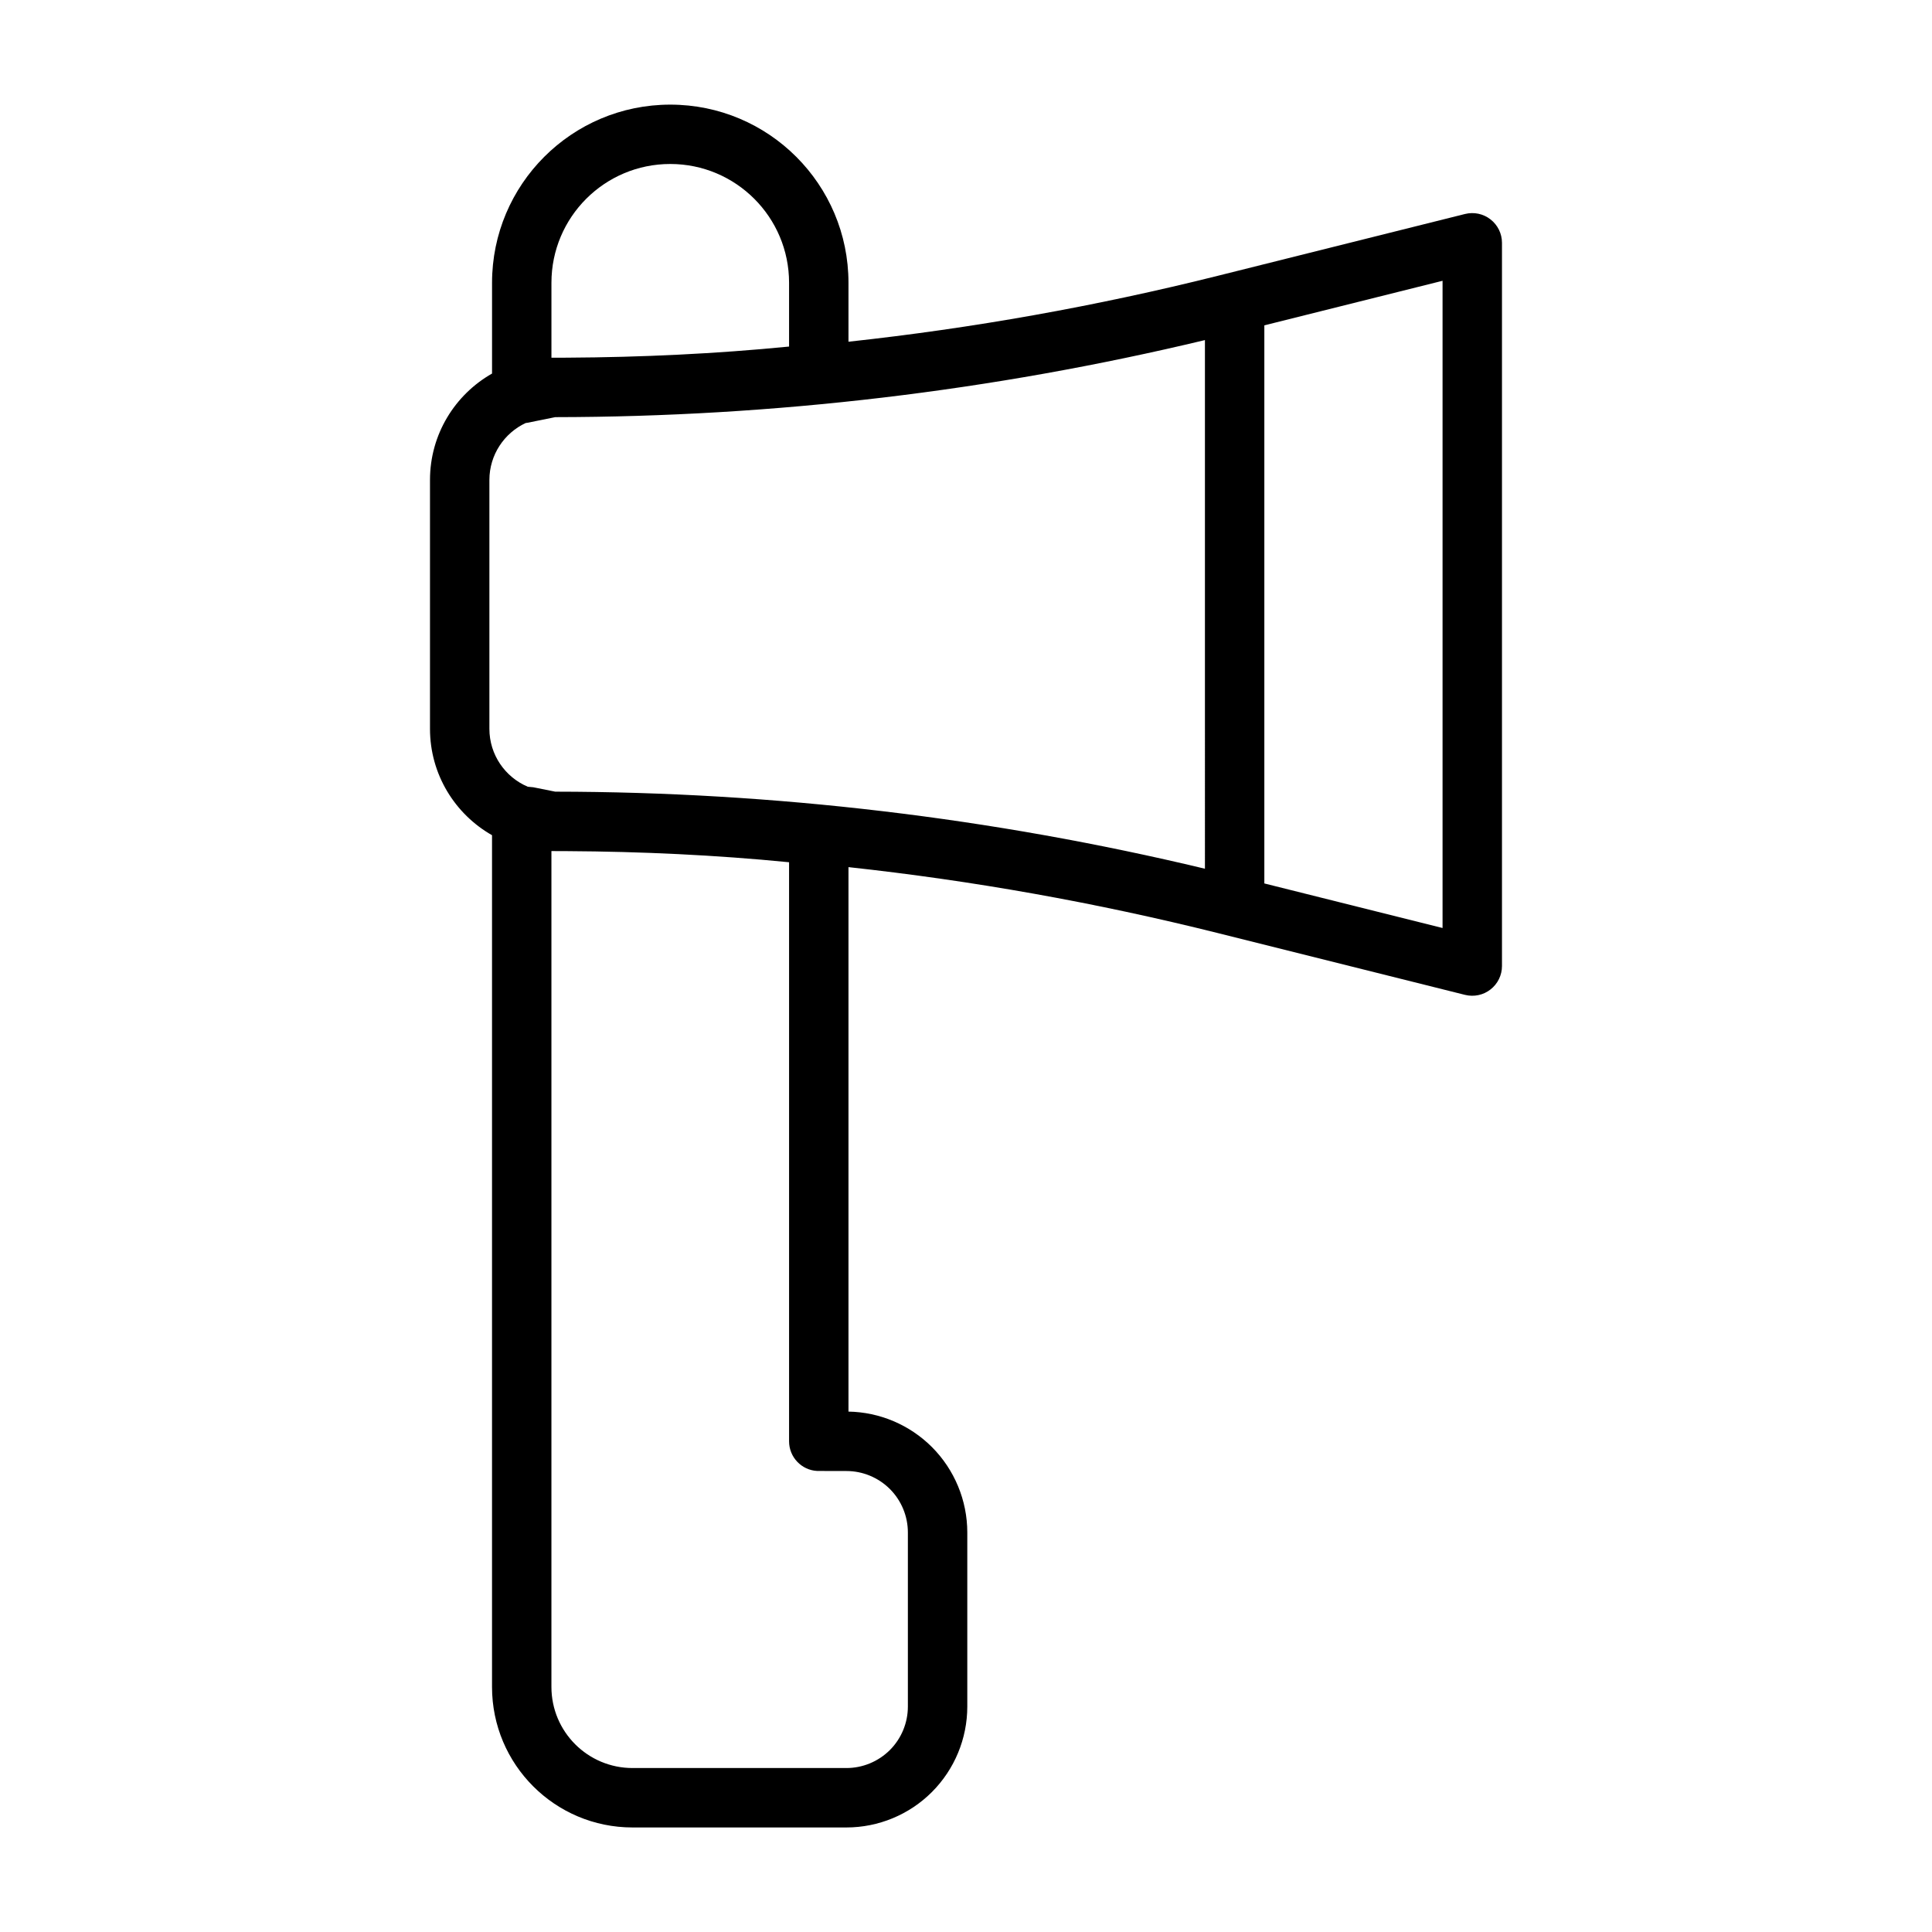
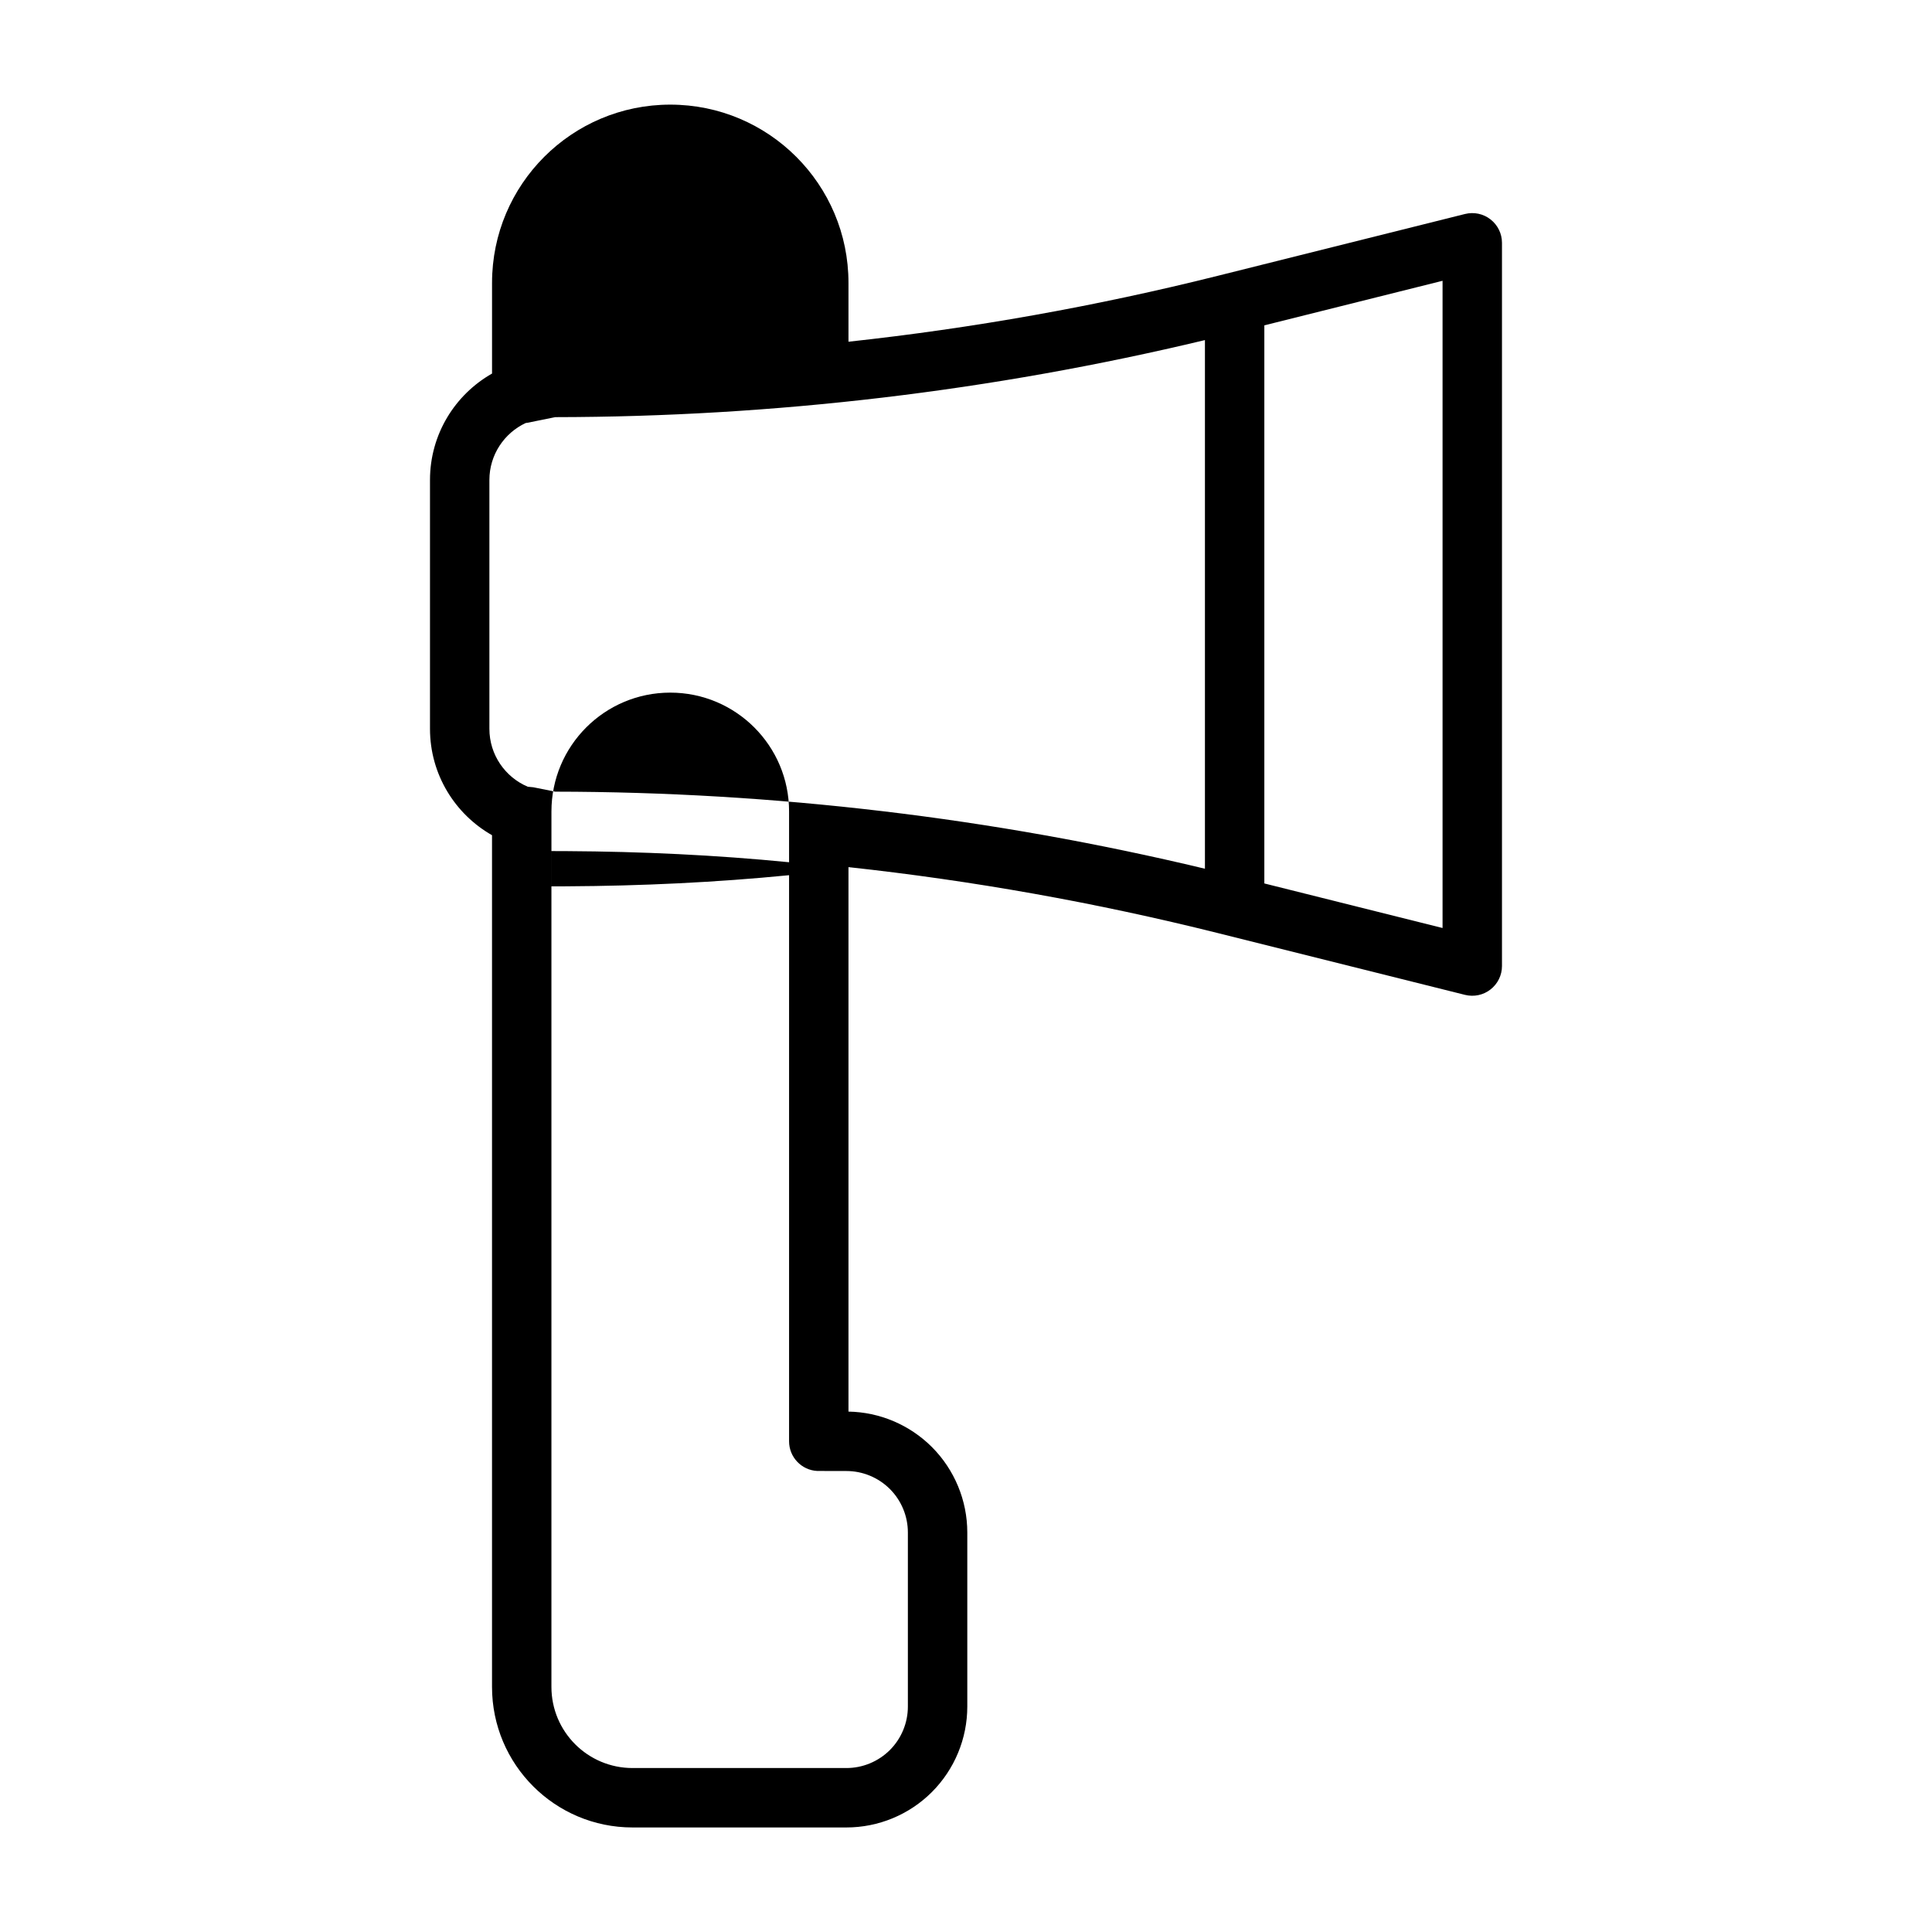
<svg xmlns="http://www.w3.org/2000/svg" fill="#000000" width="800px" height="800px" version="1.1" viewBox="144 144 512 512">
-   <path d="m274.39 243c-9.809 5.574-16.438 16.105-16.438 28.199v65.938c0 12.09 6.629 22.625 16.438 28.199v225.71c0 20.578 16.672 37.25 37.234 37.25h56.68c8.484 0 16.641-3.371 22.656-9.383 6-6.016 9.383-14.152 9.383-22.656v-46.129c0-8.5-3.387-16.641-9.383-22.656-5.887-5.871-13.809-9.242-22.105-9.383v-144.29c32.938 3.574 65.621 9.414 97.832 17.461l65.559 16.391c2.363 0.582 4.848 0.062 6.754-1.434 1.922-1.496 3.039-3.777 3.039-6.203v-191.67c0-2.426-1.117-4.707-3.039-6.203-1.906-1.496-4.394-2.016-6.754-1.434l-65.559 16.391c-32.211 8.062-64.898 13.887-97.832 17.461v-15.602c0-26.086-21.145-47.23-47.23-47.23s-47.23 21.145-47.23 47.23v24.059zm15.742 126.54v221.5c0 11.887 9.621 21.508 21.508 21.508h56.664c4.312 0 8.453-1.715 11.523-4.769 3.055-3.055 4.769-7.211 4.769-11.523v-46.129c0-4.312-1.715-8.469-4.769-11.523-3.07-3.055-7.211-4.769-11.523-4.769l-7.731-0.016c-4.156-0.203-7.461-3.652-7.461-7.856v-153.46c-19.523-1.922-39.141-2.832-58.773-2.945 0 0-4.141-0.016-4.203-0.016zm188.93-139.32 47.23-11.809v171.52s-31.598-7.902-47.23-11.809zm-15.742 3.906c-56.379 13.508-114.18 20.355-172.18 20.422l-7.32 1.48c-0.172 0.031-0.348 0.062-0.52 0.078-5.668 2.66-9.605 8.422-9.605 15.098v65.938c0 6.894 4.188 12.816 10.172 15.352l1.465 0.141 5.809 1.164c58 0.062 115.78 6.91 172.18 20.422zm-168.98 4.66c19.633-0.109 39.25-1.023 58.773-2.945v-16.895c0-17.398-14.105-31.488-31.488-31.488-17.398 0-31.488 14.09-31.488 31.488v19.852h3.117l1.086-0.016z" fill-rule="evenodd" />
+   <path d="m274.39 243c-9.809 5.574-16.438 16.105-16.438 28.199v65.938c0 12.09 6.629 22.625 16.438 28.199v225.71c0 20.578 16.672 37.25 37.234 37.25h56.68c8.484 0 16.641-3.371 22.656-9.383 6-6.016 9.383-14.152 9.383-22.656v-46.129c0-8.5-3.387-16.641-9.383-22.656-5.887-5.871-13.809-9.242-22.105-9.383v-144.29c32.938 3.574 65.621 9.414 97.832 17.461l65.559 16.391c2.363 0.582 4.848 0.062 6.754-1.434 1.922-1.496 3.039-3.777 3.039-6.203v-191.67c0-2.426-1.117-4.707-3.039-6.203-1.906-1.496-4.394-2.016-6.754-1.434l-65.559 16.391c-32.211 8.062-64.898 13.887-97.832 17.461v-15.602c0-26.086-21.145-47.23-47.23-47.23s-47.23 21.145-47.23 47.23v24.059zm15.742 126.54v221.5c0 11.887 9.621 21.508 21.508 21.508h56.664c4.312 0 8.453-1.715 11.523-4.769 3.055-3.055 4.769-7.211 4.769-11.523v-46.129c0-4.312-1.715-8.469-4.769-11.523-3.07-3.055-7.211-4.769-11.523-4.769l-7.731-0.016c-4.156-0.203-7.461-3.652-7.461-7.856v-153.46c-19.523-1.922-39.141-2.832-58.773-2.945 0 0-4.141-0.016-4.203-0.016zm188.93-139.32 47.23-11.809v171.52s-31.598-7.902-47.23-11.809zm-15.742 3.906c-56.379 13.508-114.18 20.355-172.18 20.422l-7.32 1.48c-0.172 0.031-0.348 0.062-0.52 0.078-5.668 2.66-9.605 8.422-9.605 15.098v65.938c0 6.894 4.188 12.816 10.172 15.352l1.465 0.141 5.809 1.164c58 0.062 115.78 6.91 172.18 20.422m-168.98 4.66c19.633-0.109 39.25-1.023 58.773-2.945v-16.895c0-17.398-14.105-31.488-31.488-31.488-17.398 0-31.488 14.09-31.488 31.488v19.852h3.117l1.086-0.016z" fill-rule="evenodd" />
</svg>